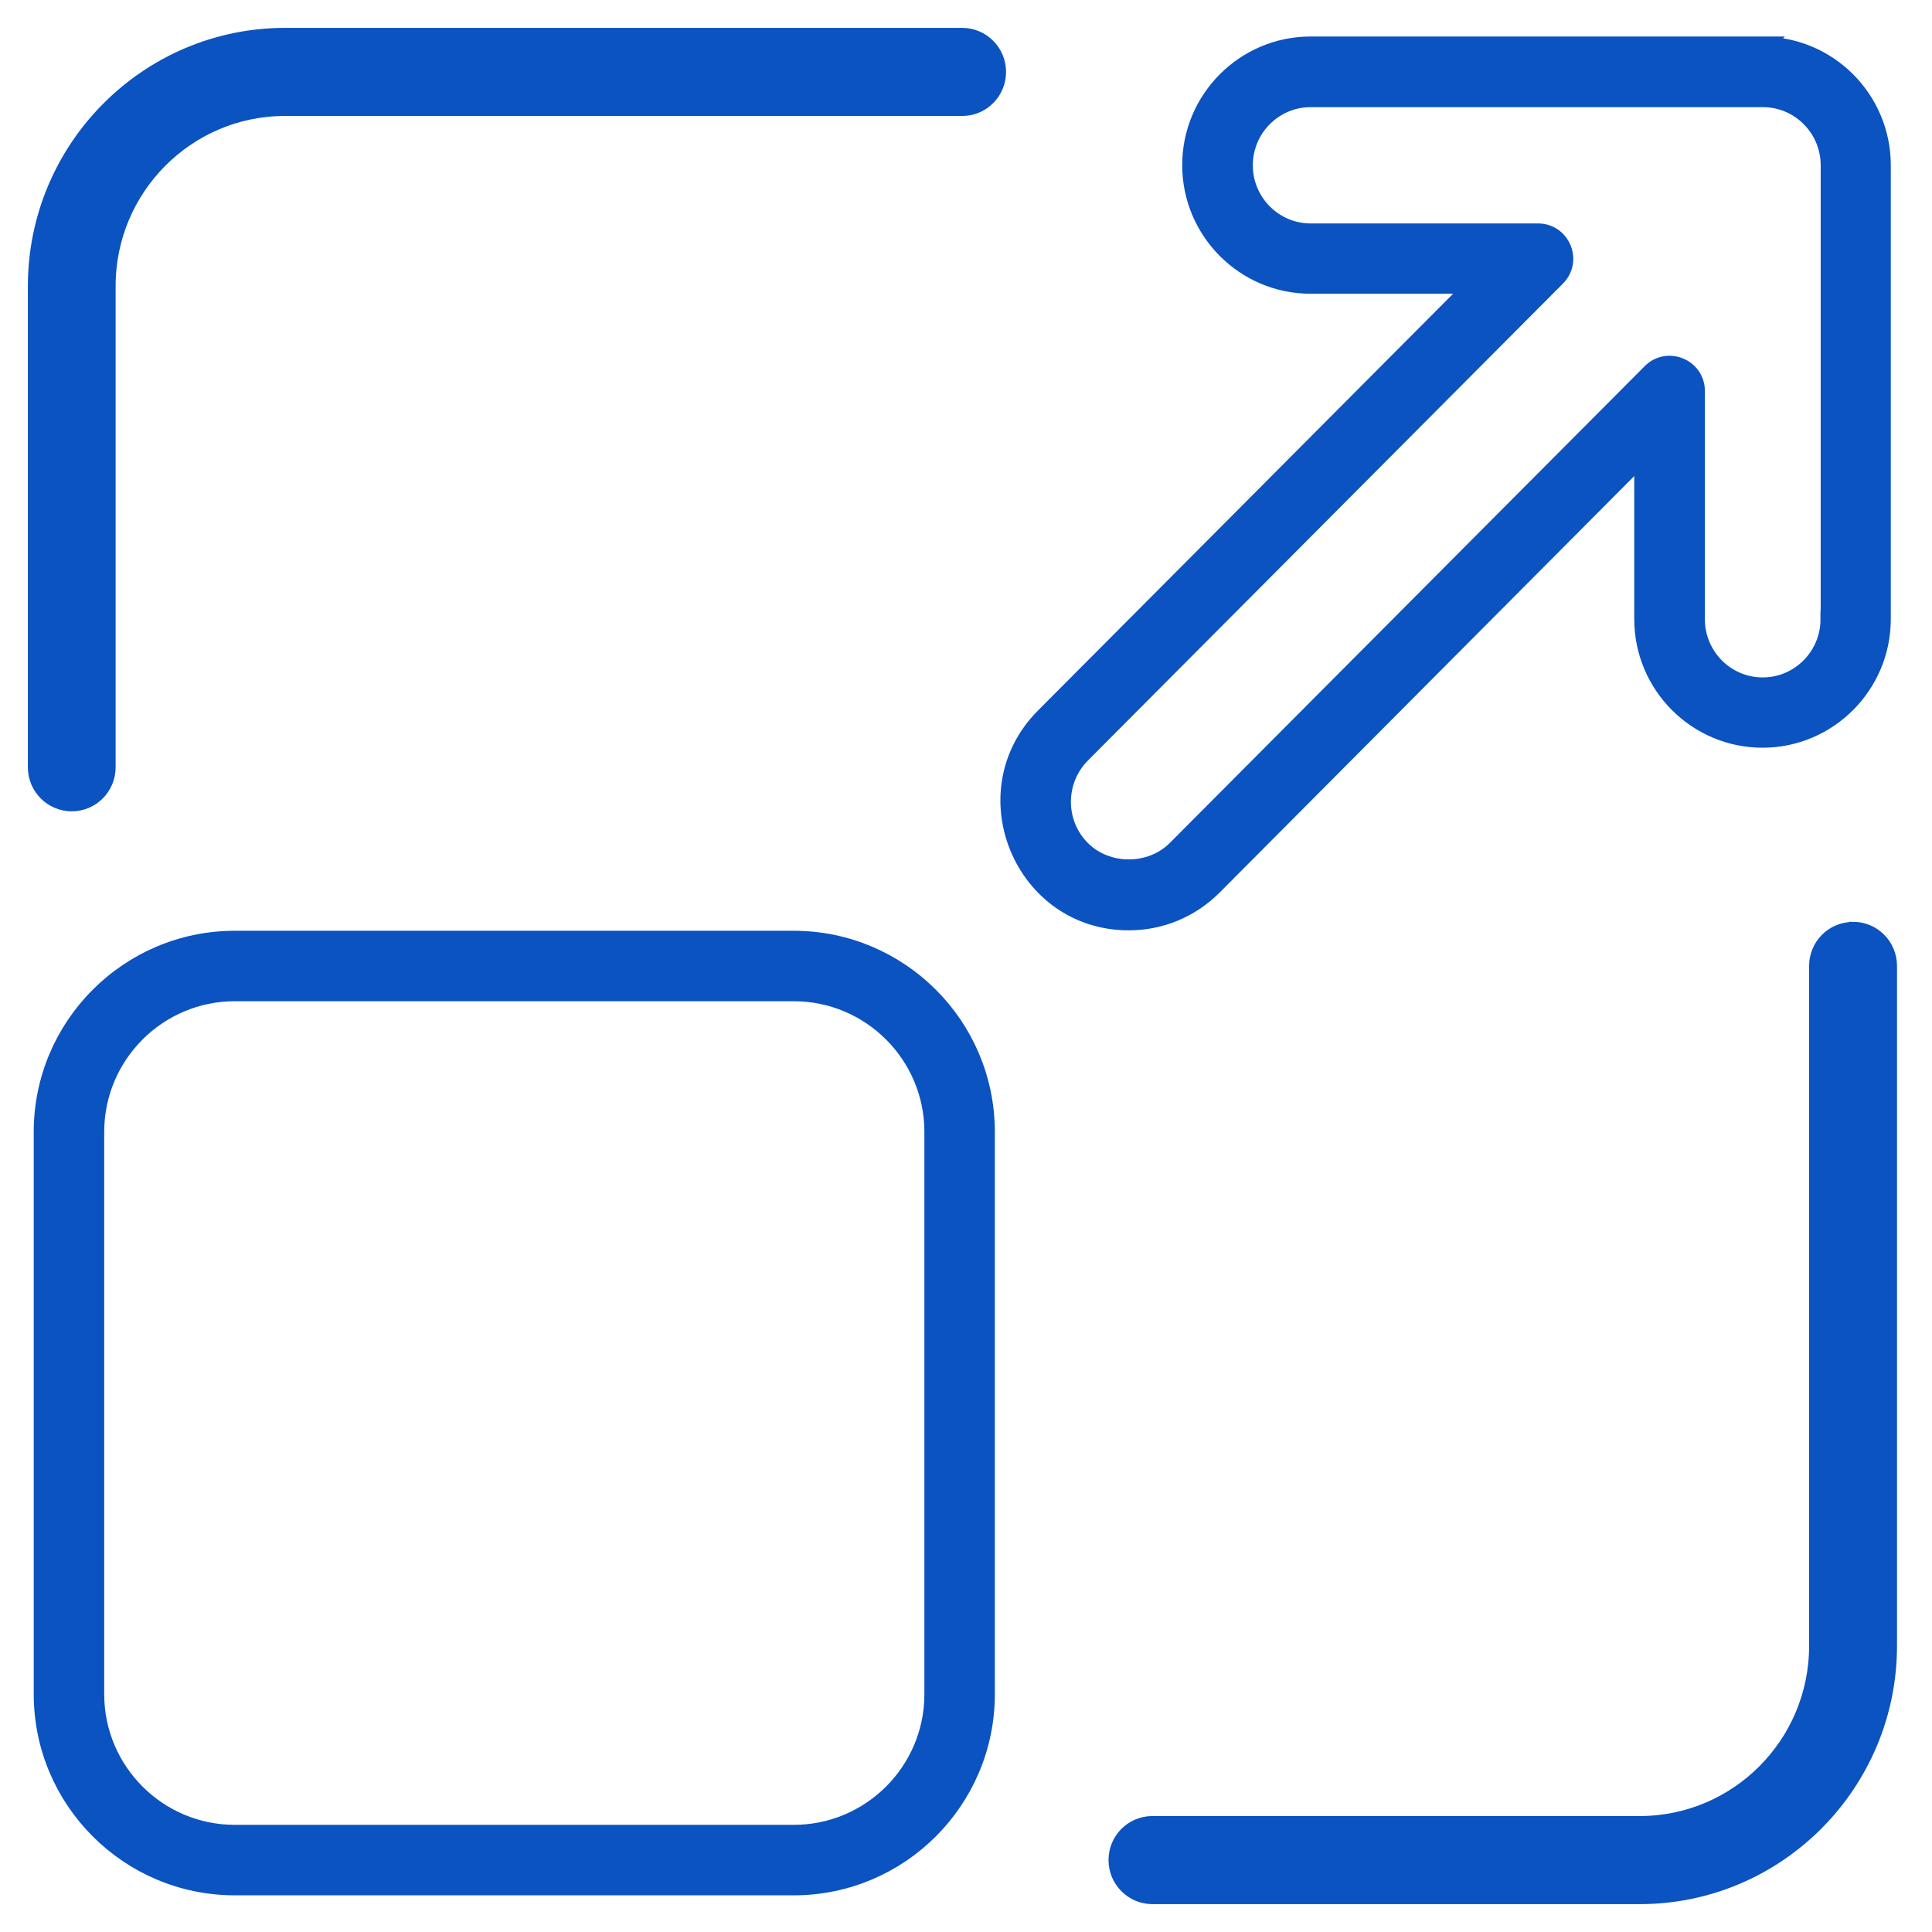
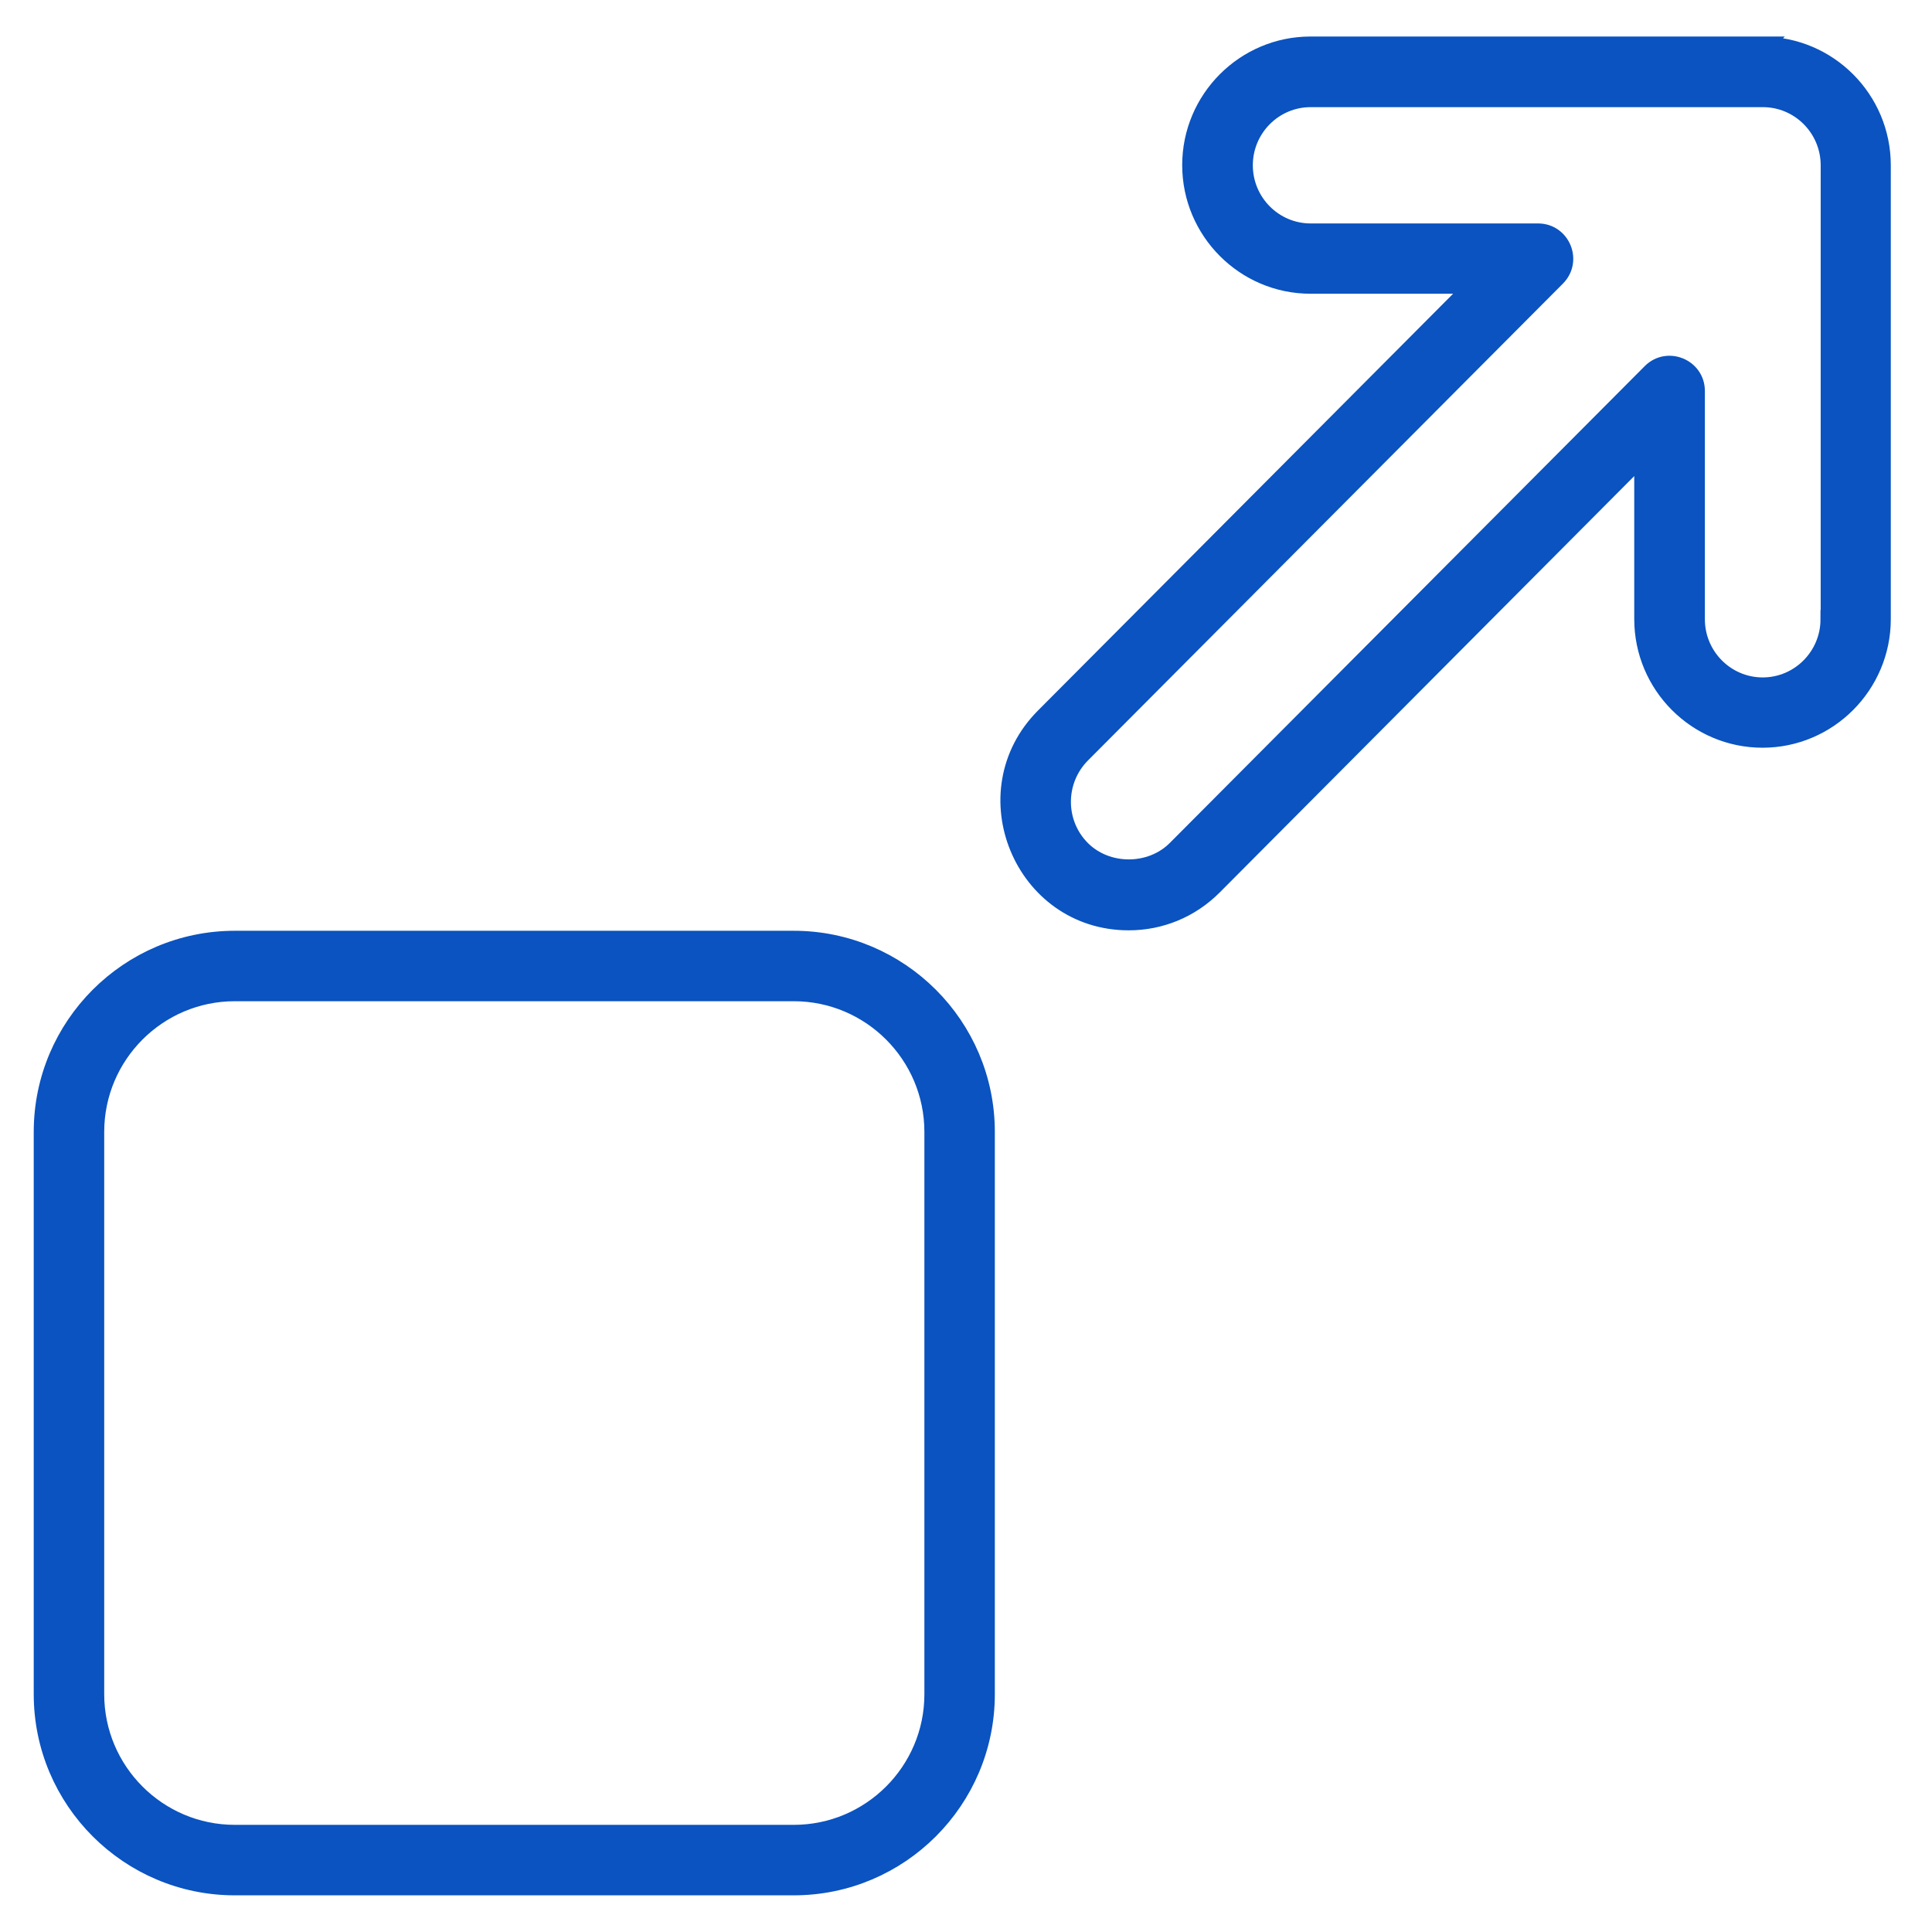
<svg xmlns="http://www.w3.org/2000/svg" width="52" height="52" viewBox="0 0 52 52" fill="none">
  <path d="M47.443 1.233H35.272C33.507 1.233 32.069 2.676 32.069 4.444C32.069 6.213 33.507 7.656 35.272 7.656H39.712L28.113 19.302C26.107 21.317 27.535 24.79 30.38 24.79C31.236 24.79 32.041 24.455 32.646 23.85L44.236 12.208V16.663C44.236 18.436 45.675 19.875 47.439 19.875C49.203 19.875 50.641 18.432 50.641 16.663V4.449C50.641 2.676 49.203 1.237 47.439 1.237L47.443 1.233ZM49.249 16.668C49.249 17.668 48.439 18.483 47.443 18.483C46.447 18.483 45.637 17.668 45.637 16.668V10.523C45.637 9.904 44.883 9.592 44.446 10.03L31.66 22.867C30.975 23.552 29.788 23.552 29.104 22.867C28.397 22.16 28.397 21.006 29.104 20.293L41.89 7.456C42.328 7.014 42.016 6.264 41.397 6.264H35.276C34.28 6.264 33.47 5.45 33.47 4.449C33.47 3.448 34.28 2.634 35.276 2.634H47.448C48.444 2.634 49.254 3.448 49.254 4.449V16.668H49.249Z" fill="#0A53C0" stroke="#0A53C0" stroke-width="0.5" />
  <path d="M21.364 25.302H6.32C3.472 25.302 1.158 27.62 1.158 30.464V45.601C1.158 48.449 3.476 50.763 6.32 50.763H21.364C24.213 50.763 26.526 48.445 26.526 45.601V30.464C26.526 27.615 24.208 25.302 21.364 25.302ZM25.13 45.601C25.13 47.677 23.44 49.366 21.364 49.366H6.32C4.244 49.366 2.555 47.677 2.555 45.601V30.464C2.555 28.388 4.244 26.698 6.32 26.698H21.364C23.44 26.698 25.13 28.388 25.13 30.464V45.601Z" fill="#0A53C0" stroke="#0A53C0" stroke-width="0.5" />
-   <path d="M49.873 25.064C49.356 25.064 48.942 25.483 48.942 26V44.302C48.942 46.964 46.787 49.129 44.134 49.129H31.017C30.5 49.129 30.086 49.548 30.086 50.064C30.086 50.581 30.505 51 31.017 51H44.134C47.815 51 50.808 47.993 50.808 44.297V25.995C50.808 25.479 50.389 25.06 49.877 25.06L49.873 25.064Z" fill="#0A53C0" stroke="#0A53C0" stroke-width="0.5" />
-   <path d="M1 7.698V20.652C1 21.169 1.419 21.587 1.931 21.587C2.443 21.587 2.862 21.169 2.862 20.652V7.698C2.862 5.036 5.017 2.871 7.67 2.871H25.898C26.414 2.871 26.828 2.452 26.828 1.936C26.828 1.419 26.41 1 25.898 1H7.675C3.993 1 1 4.007 1 7.703V7.698Z" fill="#0A53C0" stroke="#0A53C0" stroke-width="0.5" />
</svg>